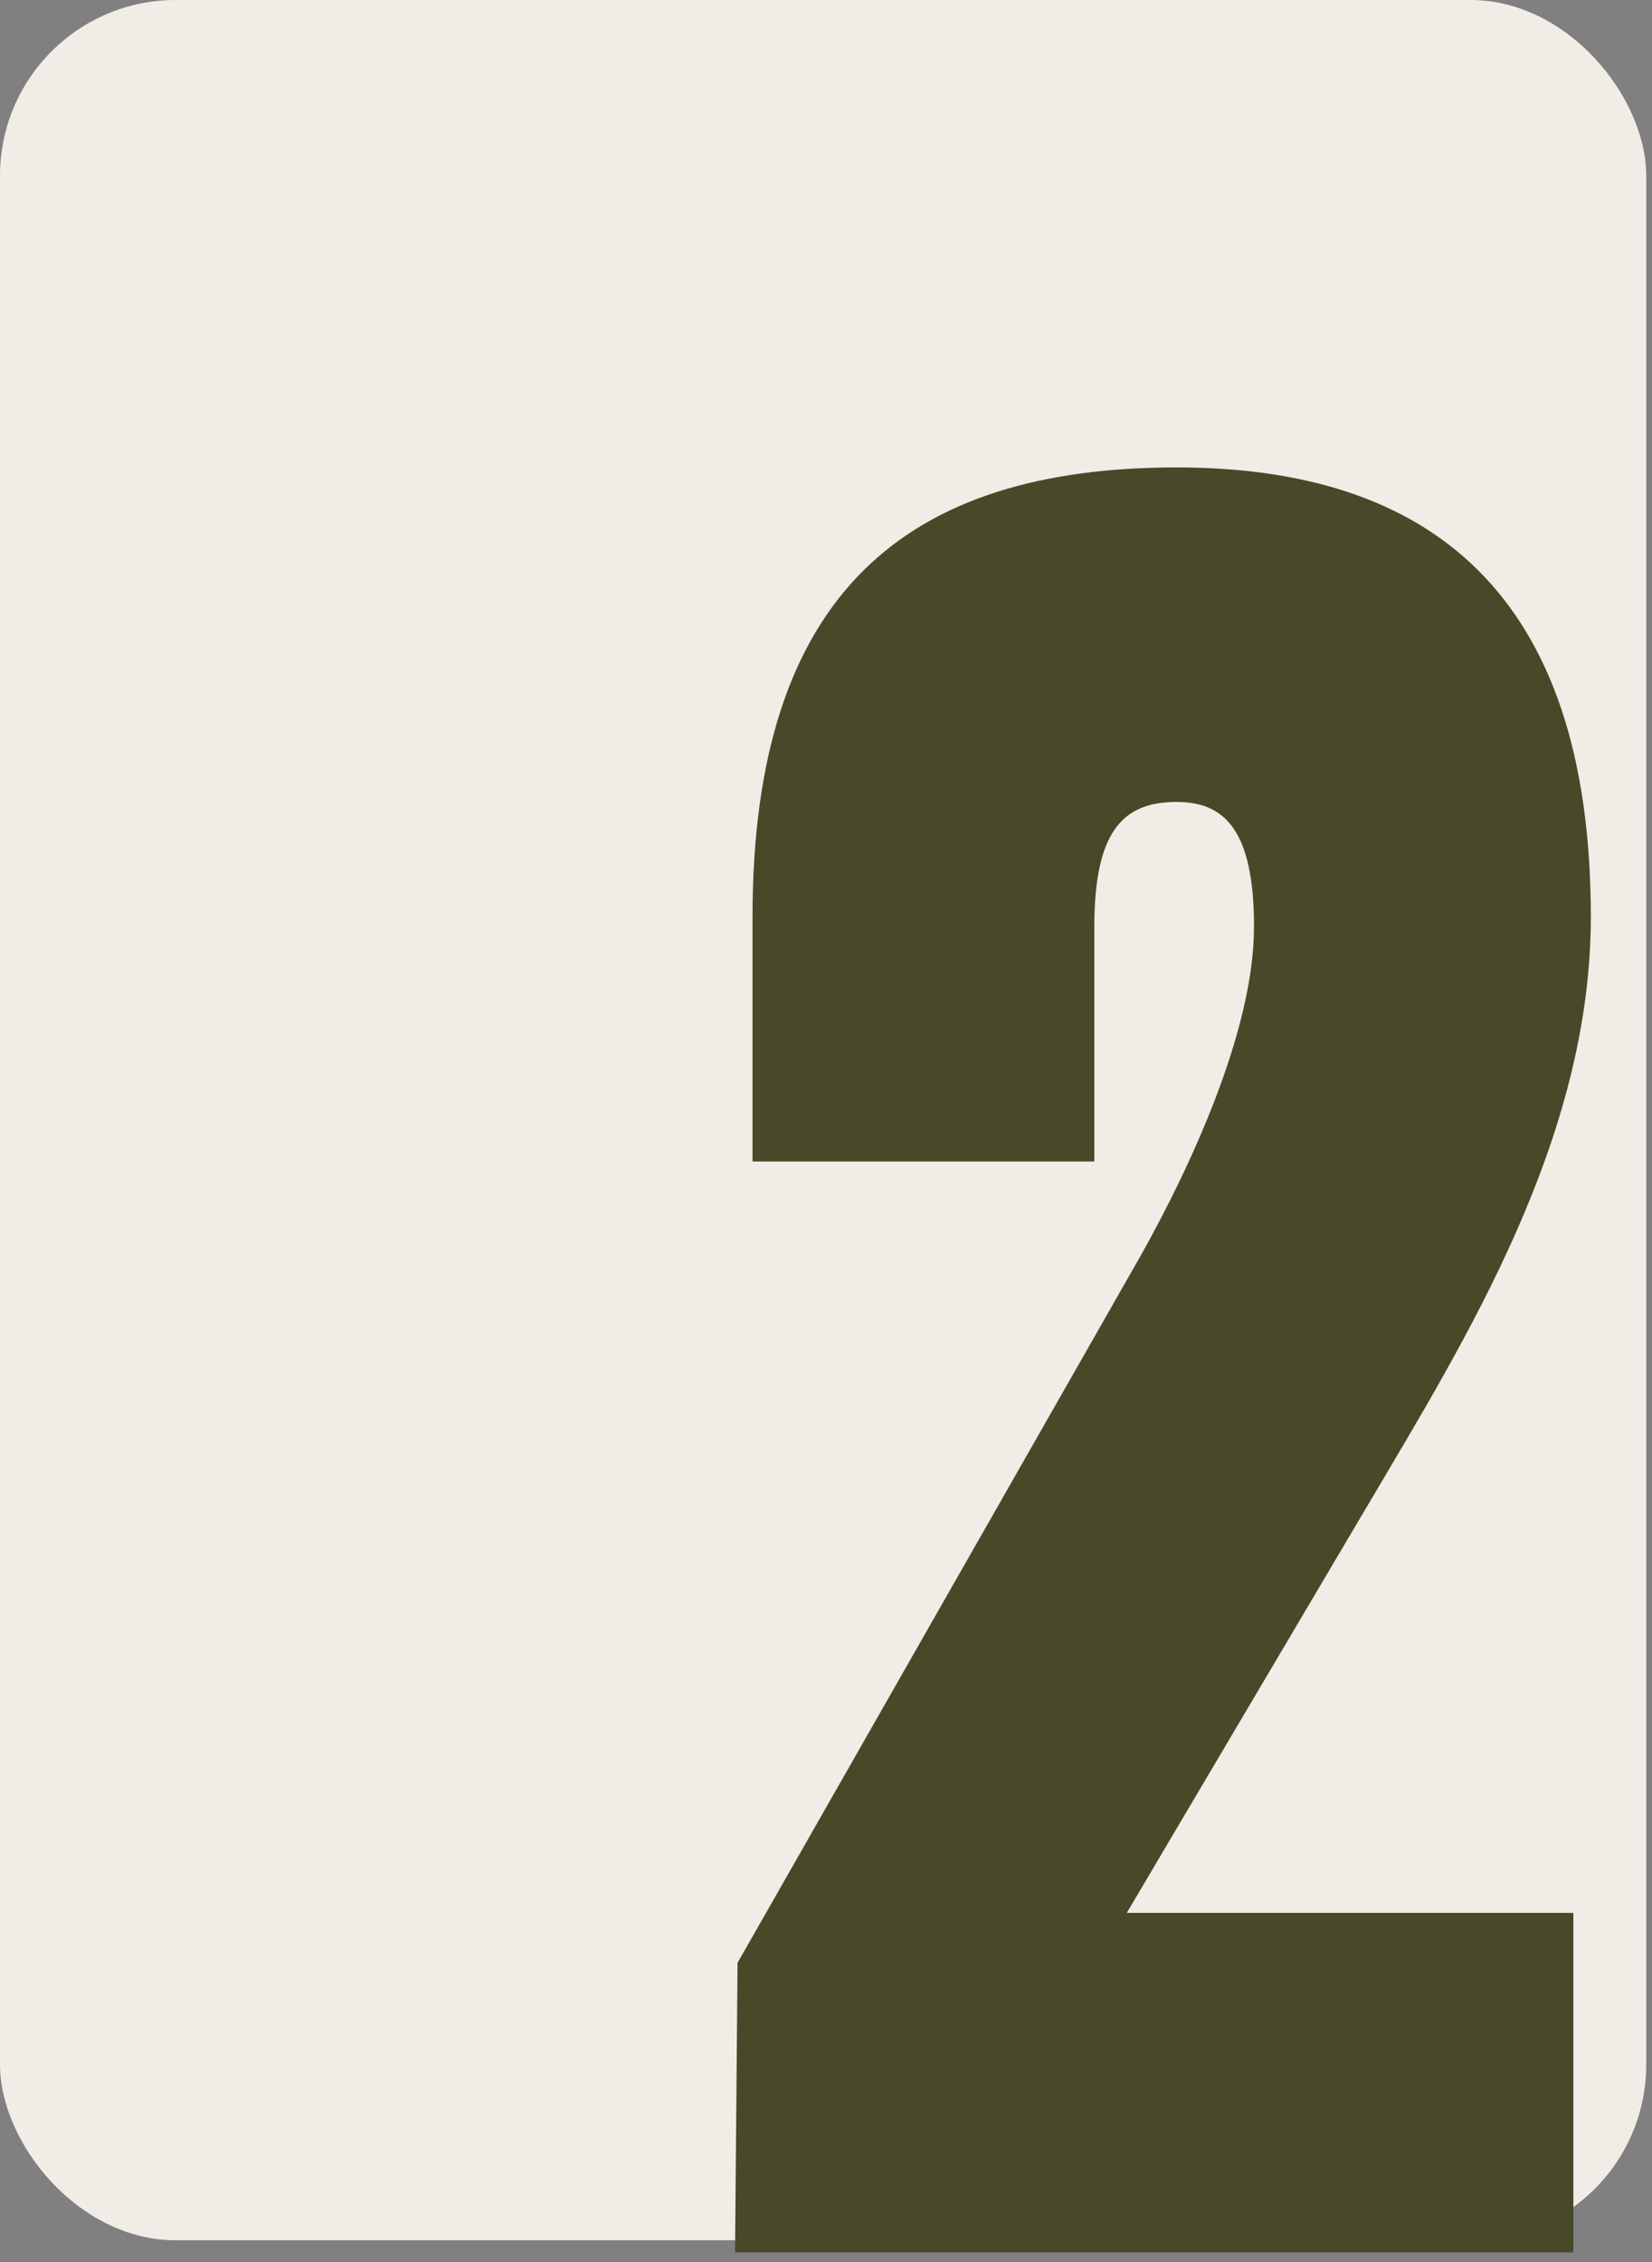
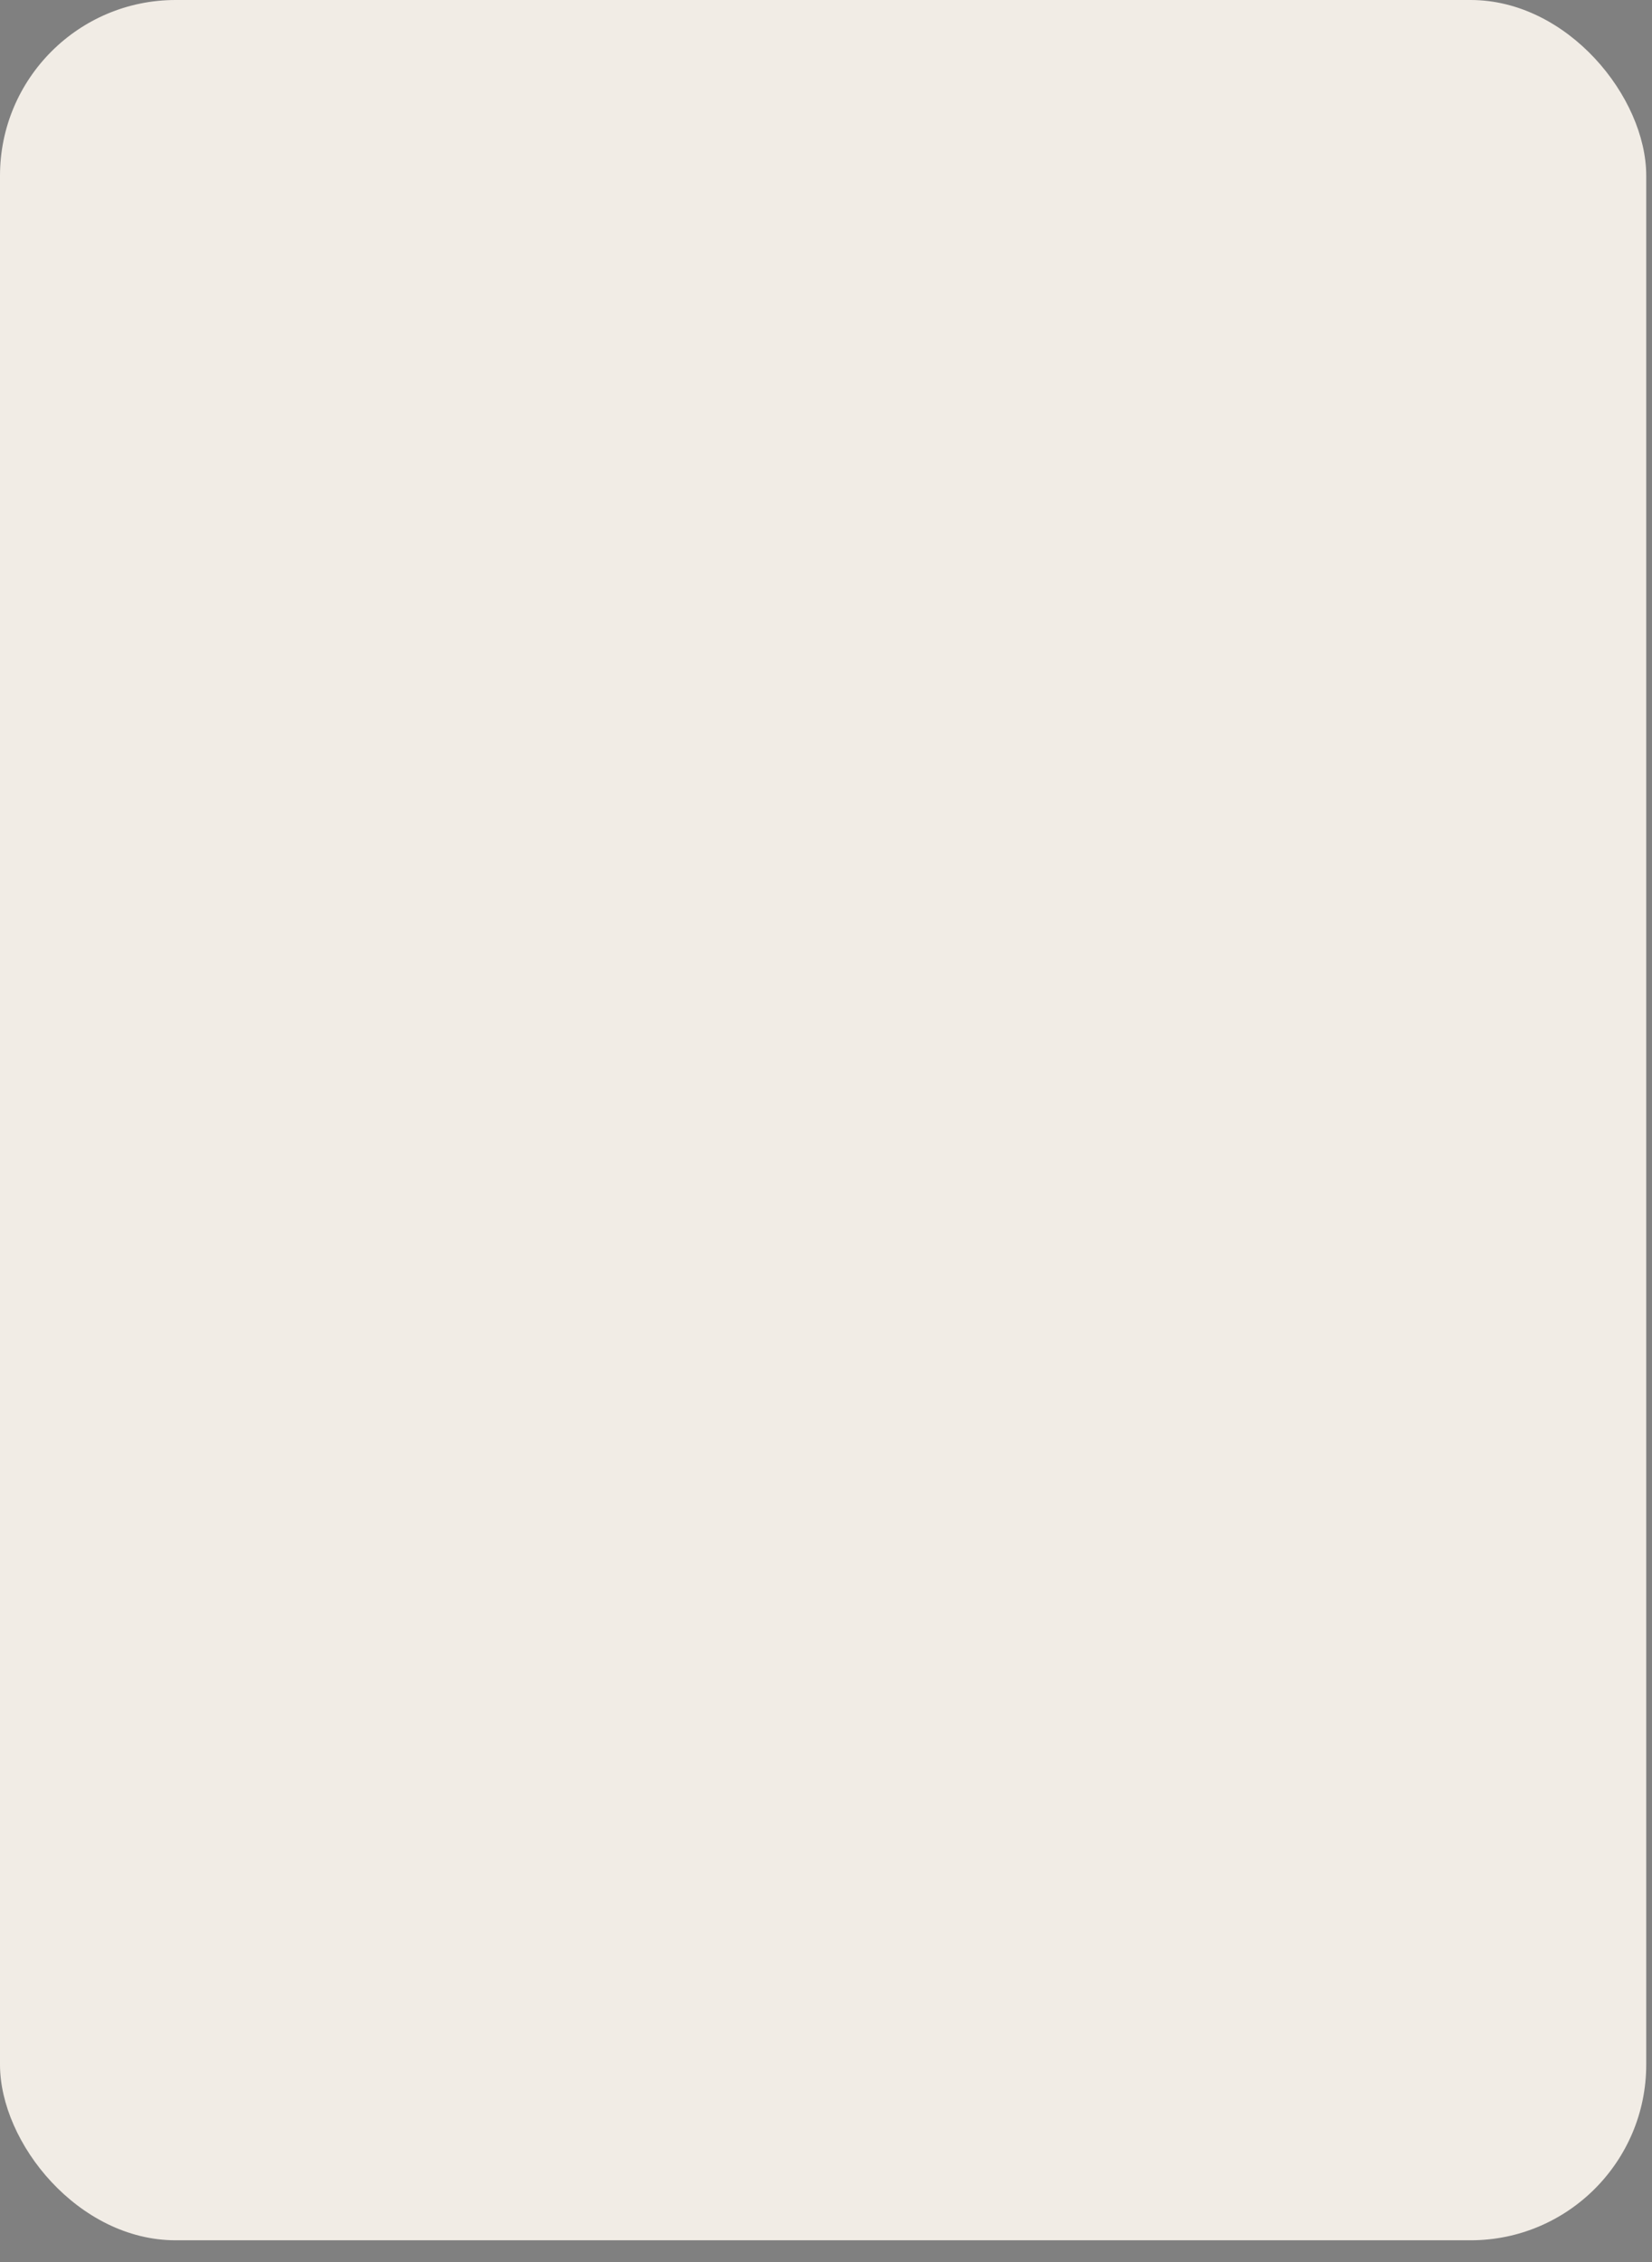
<svg xmlns="http://www.w3.org/2000/svg" width="57" height="78" viewBox="0 0 57 78" fill="none">
  <rect x="0" y="0" width="57" height="78" fill="#808080" stroke="none" />
  <g id="Group 1171276114">
    <rect id="Rectangle 373" width="56.801" height="77.25" rx="6.059" fill="#F1ECE5" />
-     <path id="2" d="M47.228 51.843L38.877 65.961H54.287V77.669H25.362L25.448 67.683L39.394 43.235C41.03 40.308 43.268 35.573 43.268 31.957C43.268 28.6 42.235 27.653 40.599 27.653C38.791 27.653 37.758 28.6 37.758 31.957V40.05H25.965V31.613C25.965 20.422 31.302 16.118 40.599 16.118C49.294 16.118 54.889 20.422 54.889 31.613C54.889 39.275 50.585 46.162 47.228 51.843Z" fill="#474928" />
  </g>
</svg>